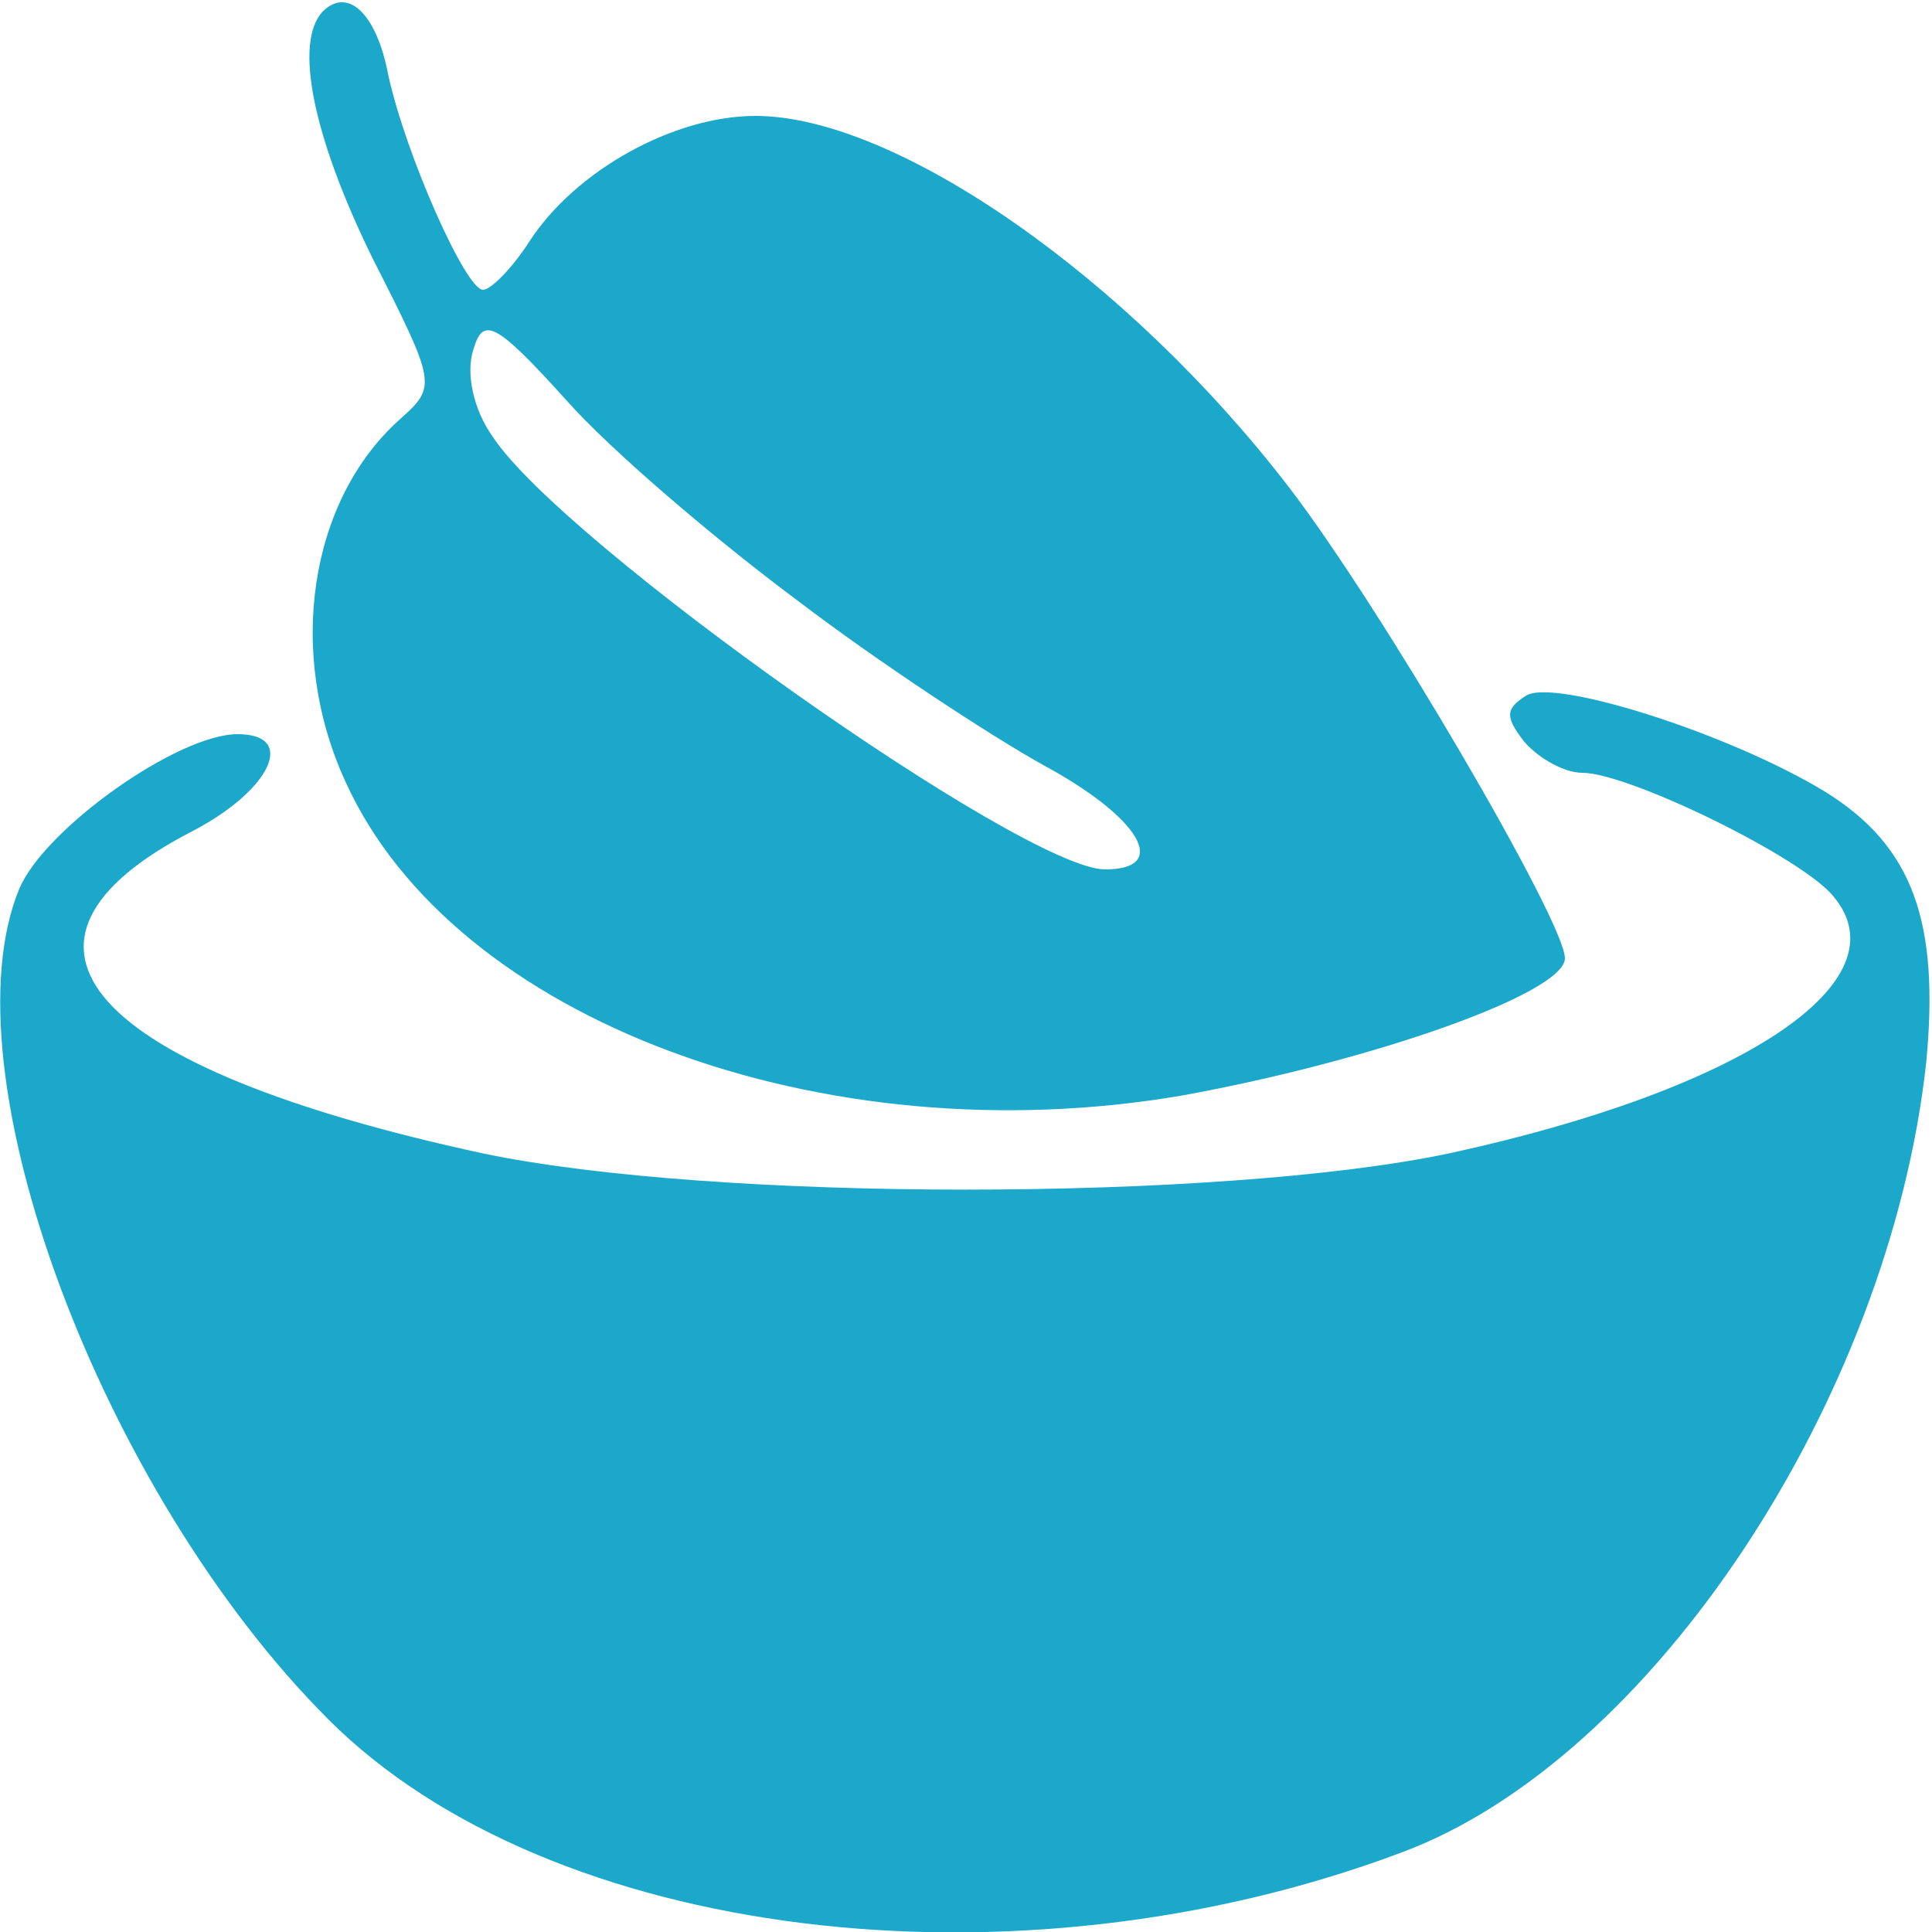
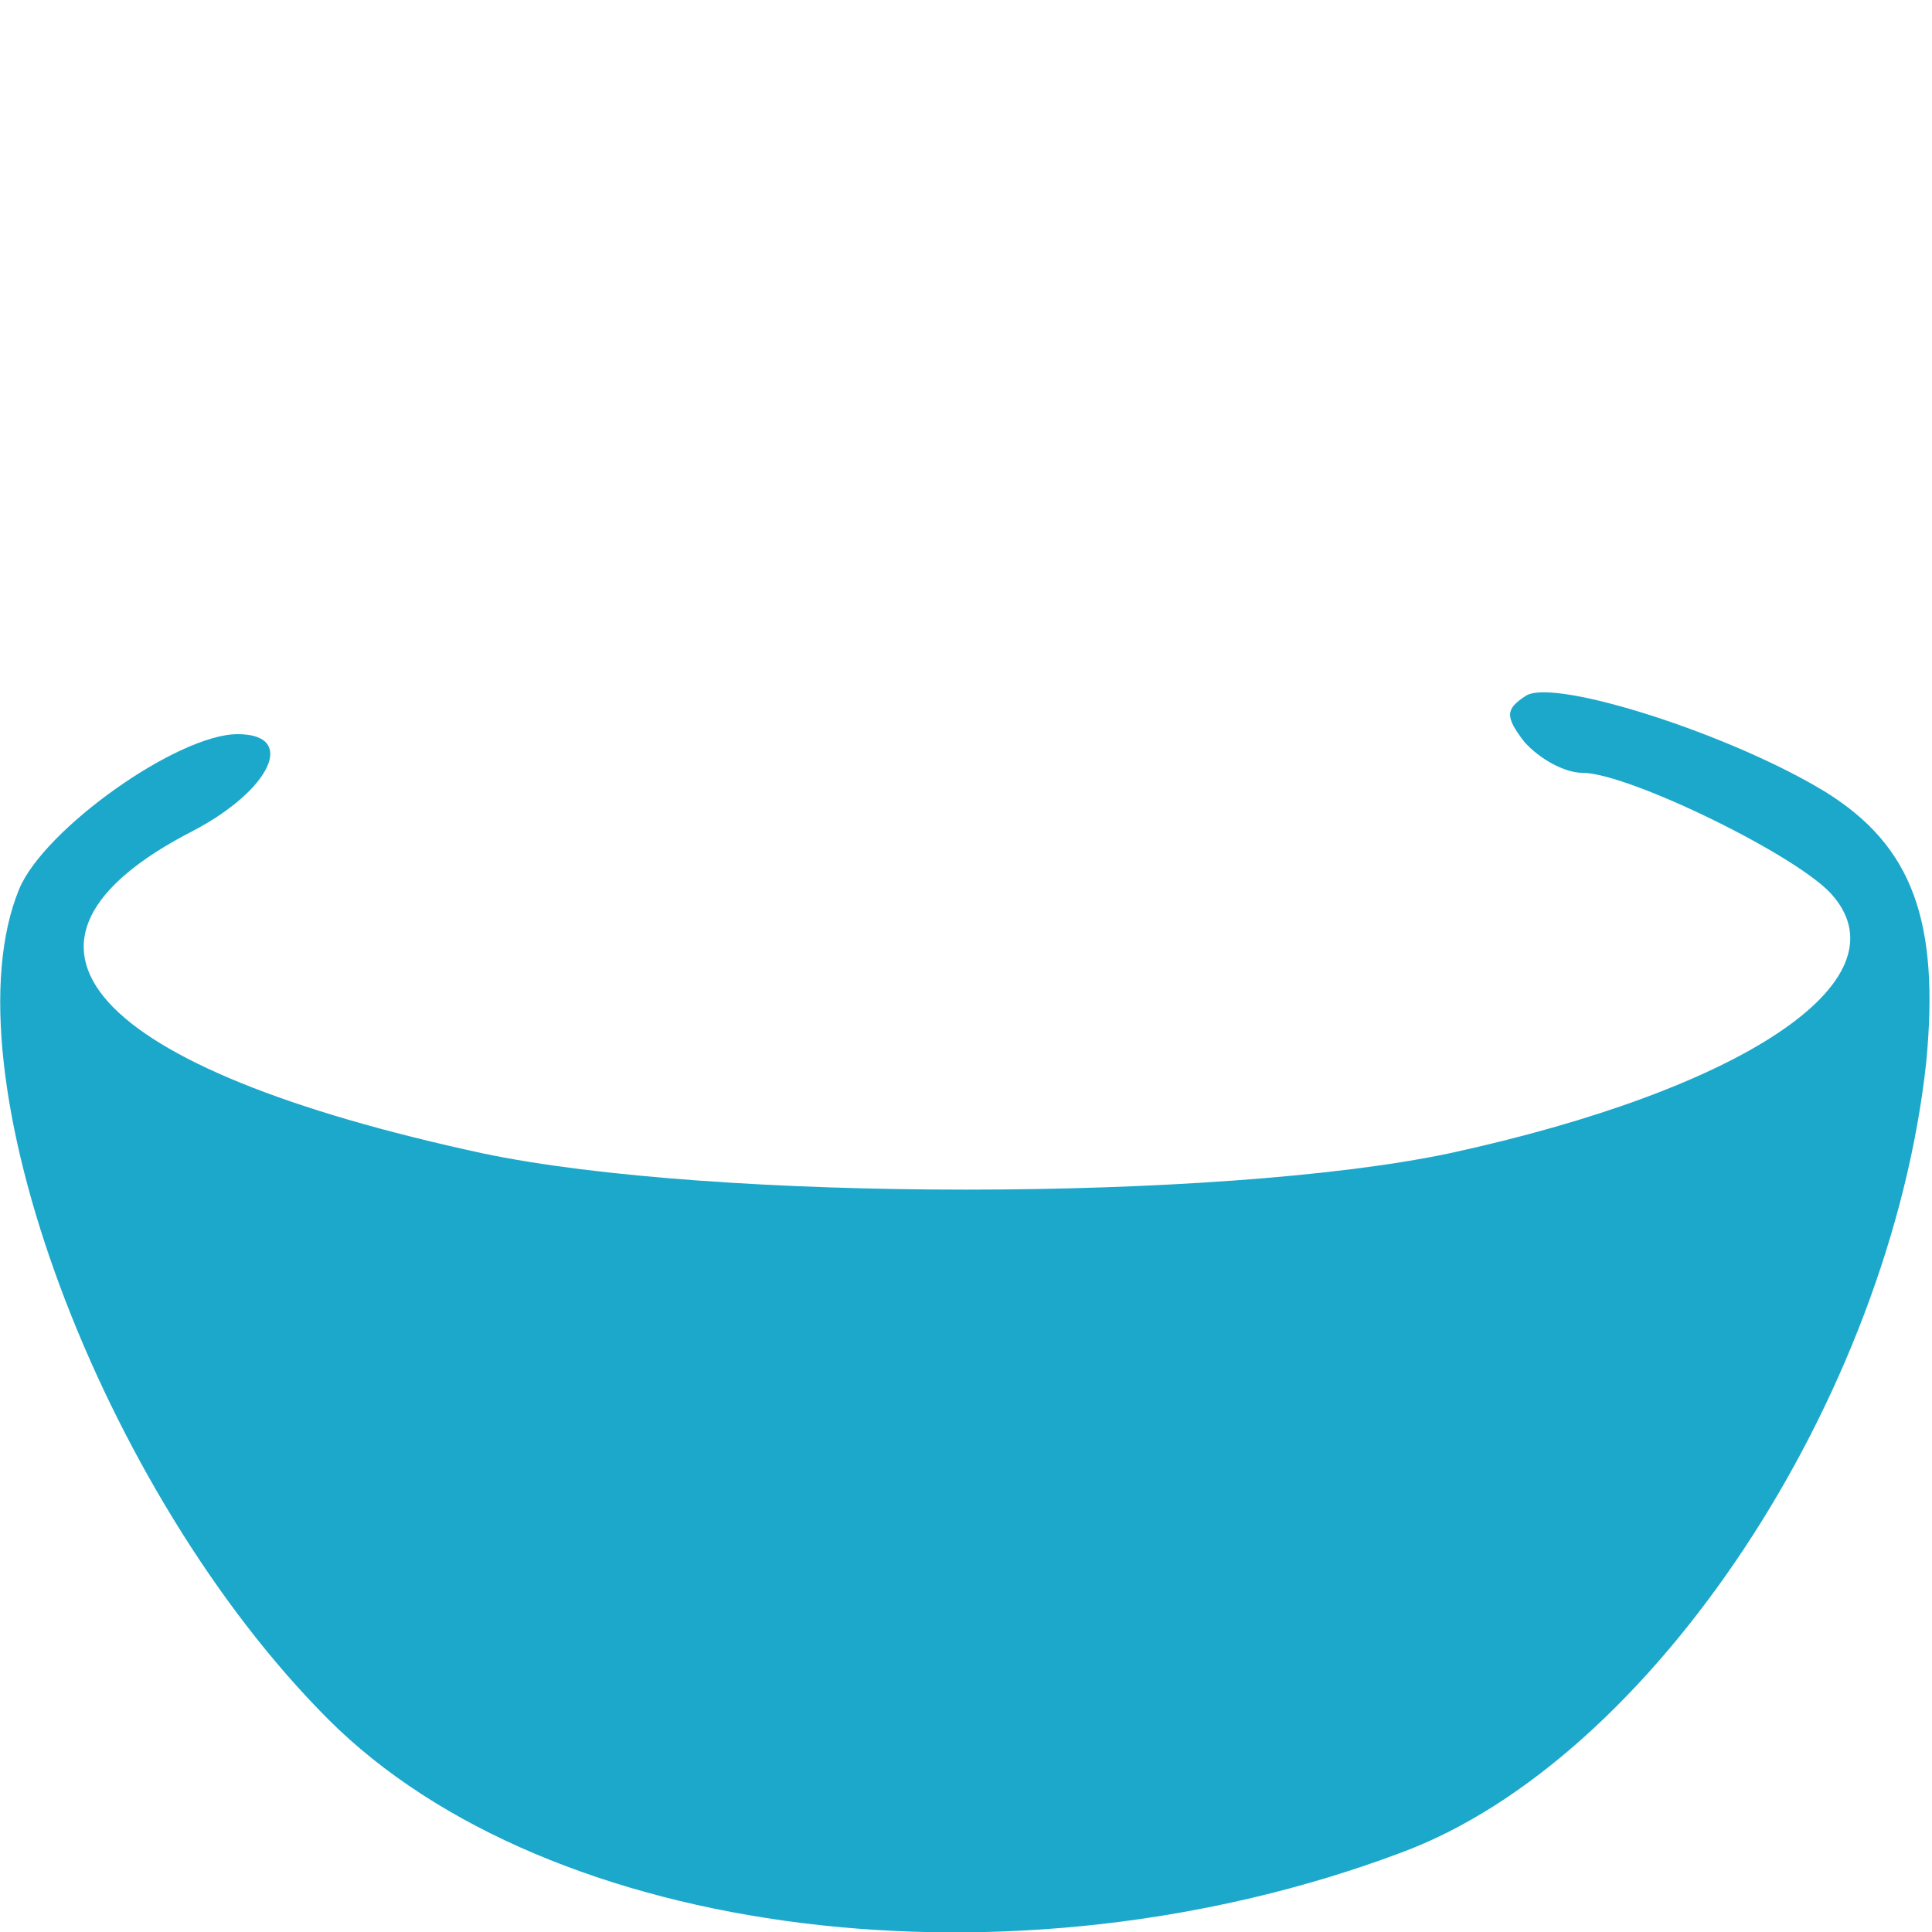
<svg xmlns="http://www.w3.org/2000/svg" width="24" height="24" fill="#1CA8CB" class="svg-inline--fa" version="1.0" viewBox="0 0 100 100">
  <g transform="translate(0,100) scale(0.1,-0.1)" fill="#1CA8CB" stroke="none">
-     <path d="M167 994 c-15 -16 -5 -65 26 -128 33 -65 33 -66 14 -83 -47 -42 -59 -121 -28 -188 56 -123 247 -194 433 -162 99 18 198 53 198 71 0 19 -96 183 -143 244 -83 108 -203 192 -276 192 -42 0 -93 -28 -117 -65 -9 -14 -20 -25 -24 -25 -9 0 -40 70 -49 111 -6 32 -21 46 -34 33z m246 -305 c42 -32 100 -70 127 -85 50 -27 66 -54 32 -54 -42 0 -281 169 -317 224 -10 14 -14 33 -10 45 5 17 11 15 48 -26 23 -26 77 -72 120 -104z" />
    <path d="M790 640 c-11 -7 -11 -11 -1 -24 8 -9 21 -16 30 -16 24 0 114 -44 130 -64 37 -44 -47 -100 -199 -133 -119 -25 -381 -25 -500 0 -204 44 -263 109 -150 167 40 21 54 50 23 50 -31 0 -100 -49 -113 -80 -39 -94 42 -312 160 -430 114 -114 355 -144 555 -69 130 48 253 235 272 409 7 73 -7 112 -52 140 -49 30 -140 59 -155 50z" />
  </g>
</svg>